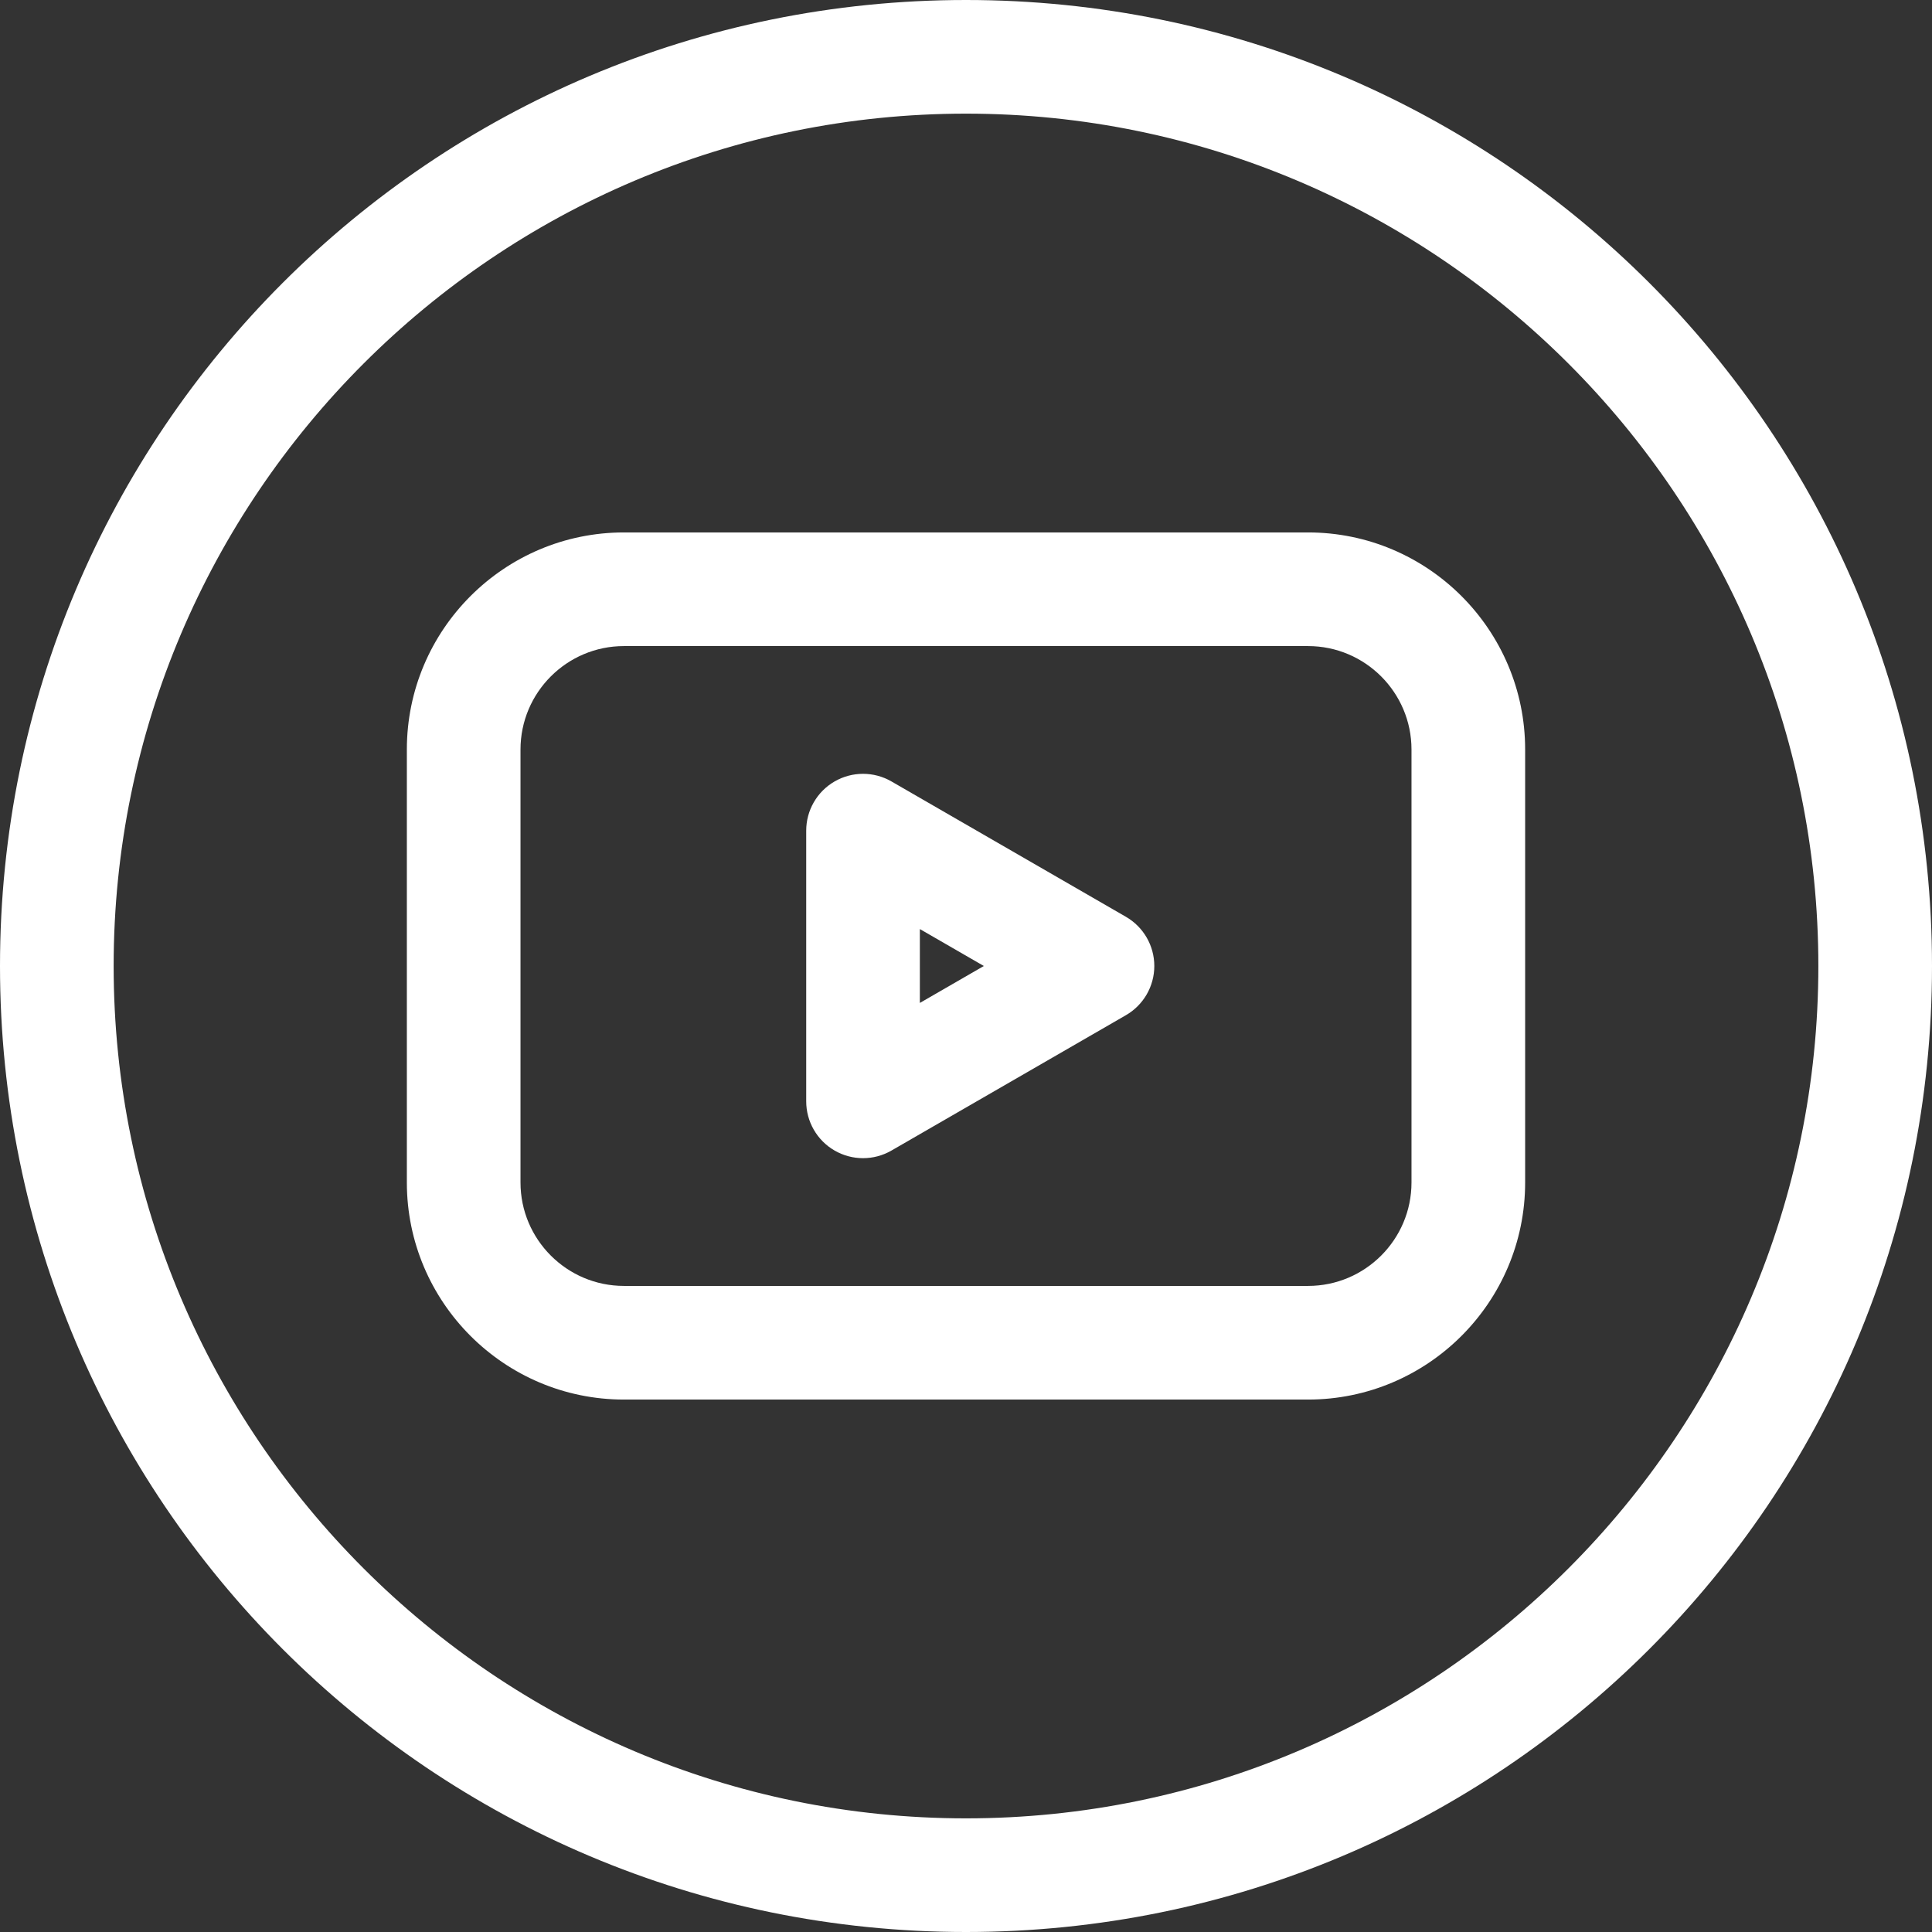
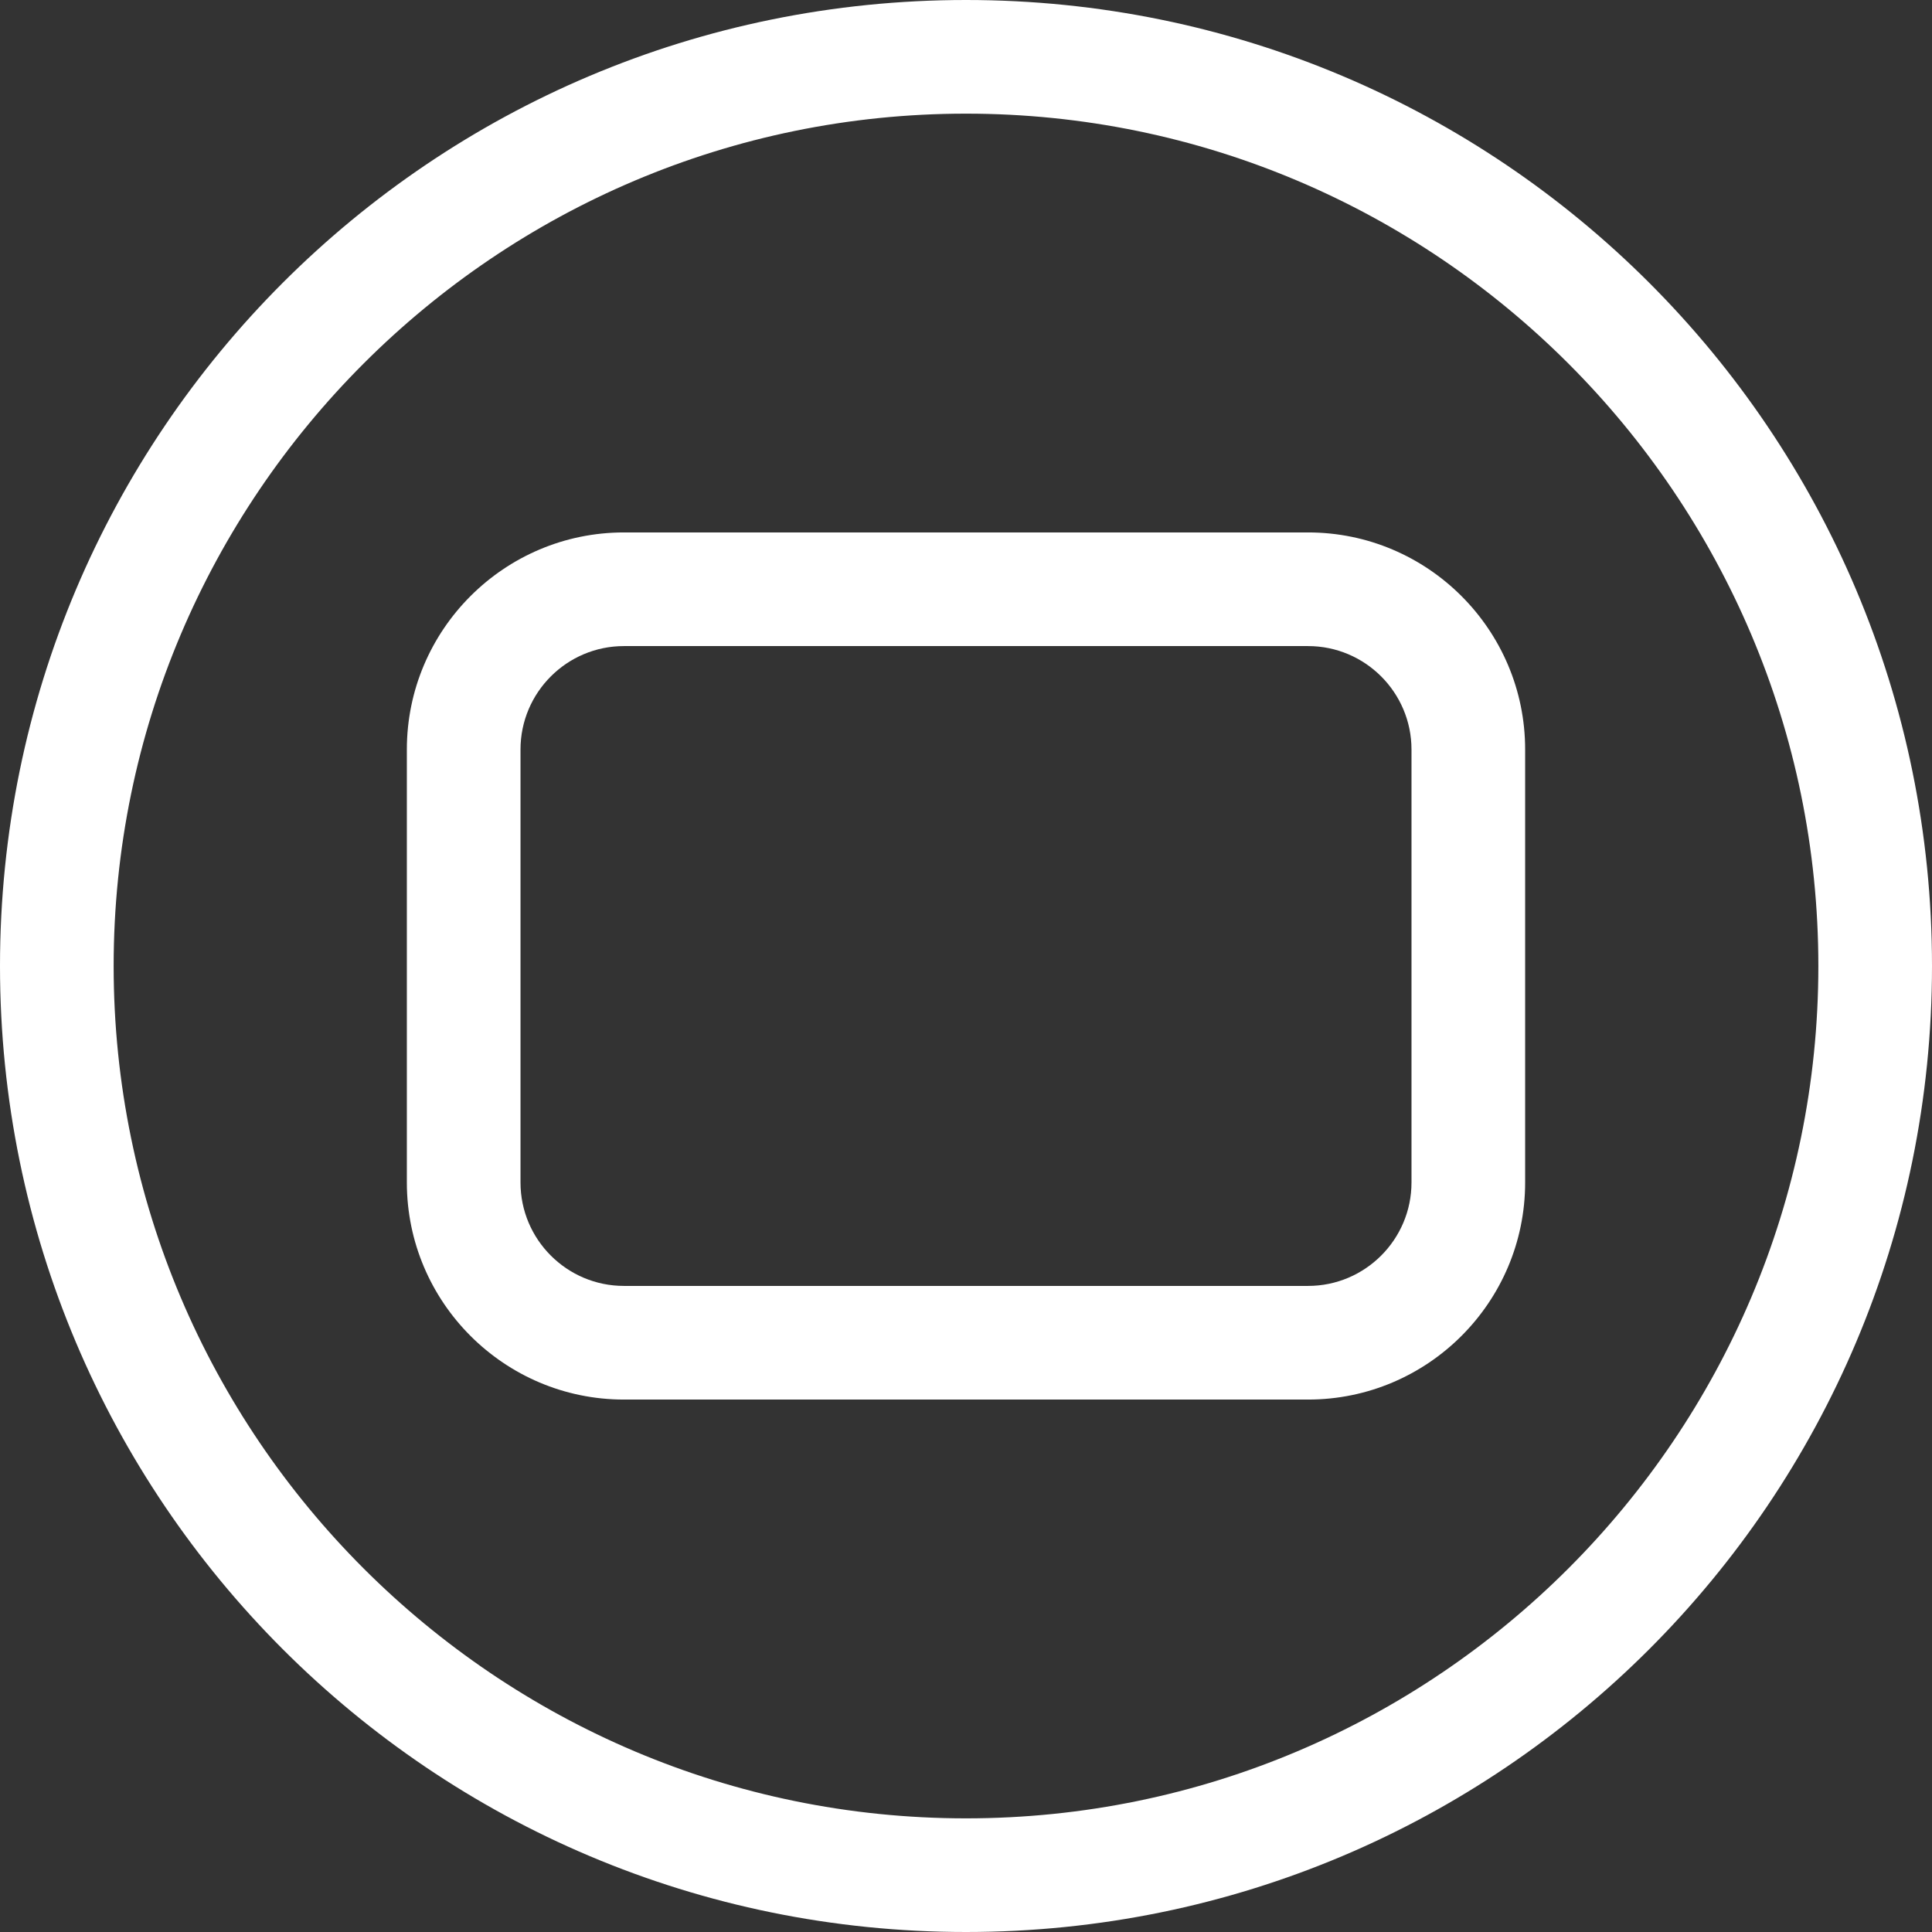
<svg xmlns="http://www.w3.org/2000/svg" fill="#ffffff" height="510" preserveAspectRatio="xMidYMid meet" version="1" viewBox="1.0 1.0 510.0 510.0" width="510" zoomAndPan="magnify">
  <rect x="1.0" y="1.0" width="510.0" height="510.0" fill="#333333" stroke="none" />
  <g>
    <g>
      <g id="change1_1">
        <path d="M346.3,141.55H165.7c-31.595,0-57.3,25.705-57.3,57.3v114.3c0,31.596,25.705,57.3,57.3,57.3h180.6 c31.595,0,57.3-25.704,57.3-57.3v-114.3C403.6,167.255,377.895,141.55,346.3,141.55z M373.6,313.15 c0,15.053-12.247,27.3-27.3,27.3H165.7c-15.053,0-27.3-12.247-27.3-27.3v-114.3c0-15.053,12.247-27.3,27.3-27.3h180.6 c15.053,0,27.3,12.247,27.3,27.3V313.15z" />
-         <path d="M298.21,243.009l-61.89-35.73c-4.643-2.679-10.359-2.679-15,0c-4.641,2.679-7.5,7.631-7.5,12.99v71.461 c0,5.359,2.859,10.31,7.5,12.99c4.641,2.68,10.359,2.68,15,0l61.89-35.731c4.641-2.679,7.5-7.631,7.5-12.99 C305.71,250.641,302.851,245.689,298.21,243.009z M243.82,265.75v-19.5l16.889,9.75L243.82,265.75z" />
        <path d="M256,1C115.048,1,1,115.068,1,256c0,140.951,114.068,255,255,255c140.951,0,255-114.068,255-255 C511,115.048,396.932,1,256,1z M256,481C131.935,481,31,380.065,31,256S131.935,31,256,31s225,100.935,225,225 S380.065,481,256,481z" />
      </g>
    </g>
  </g>
</svg>